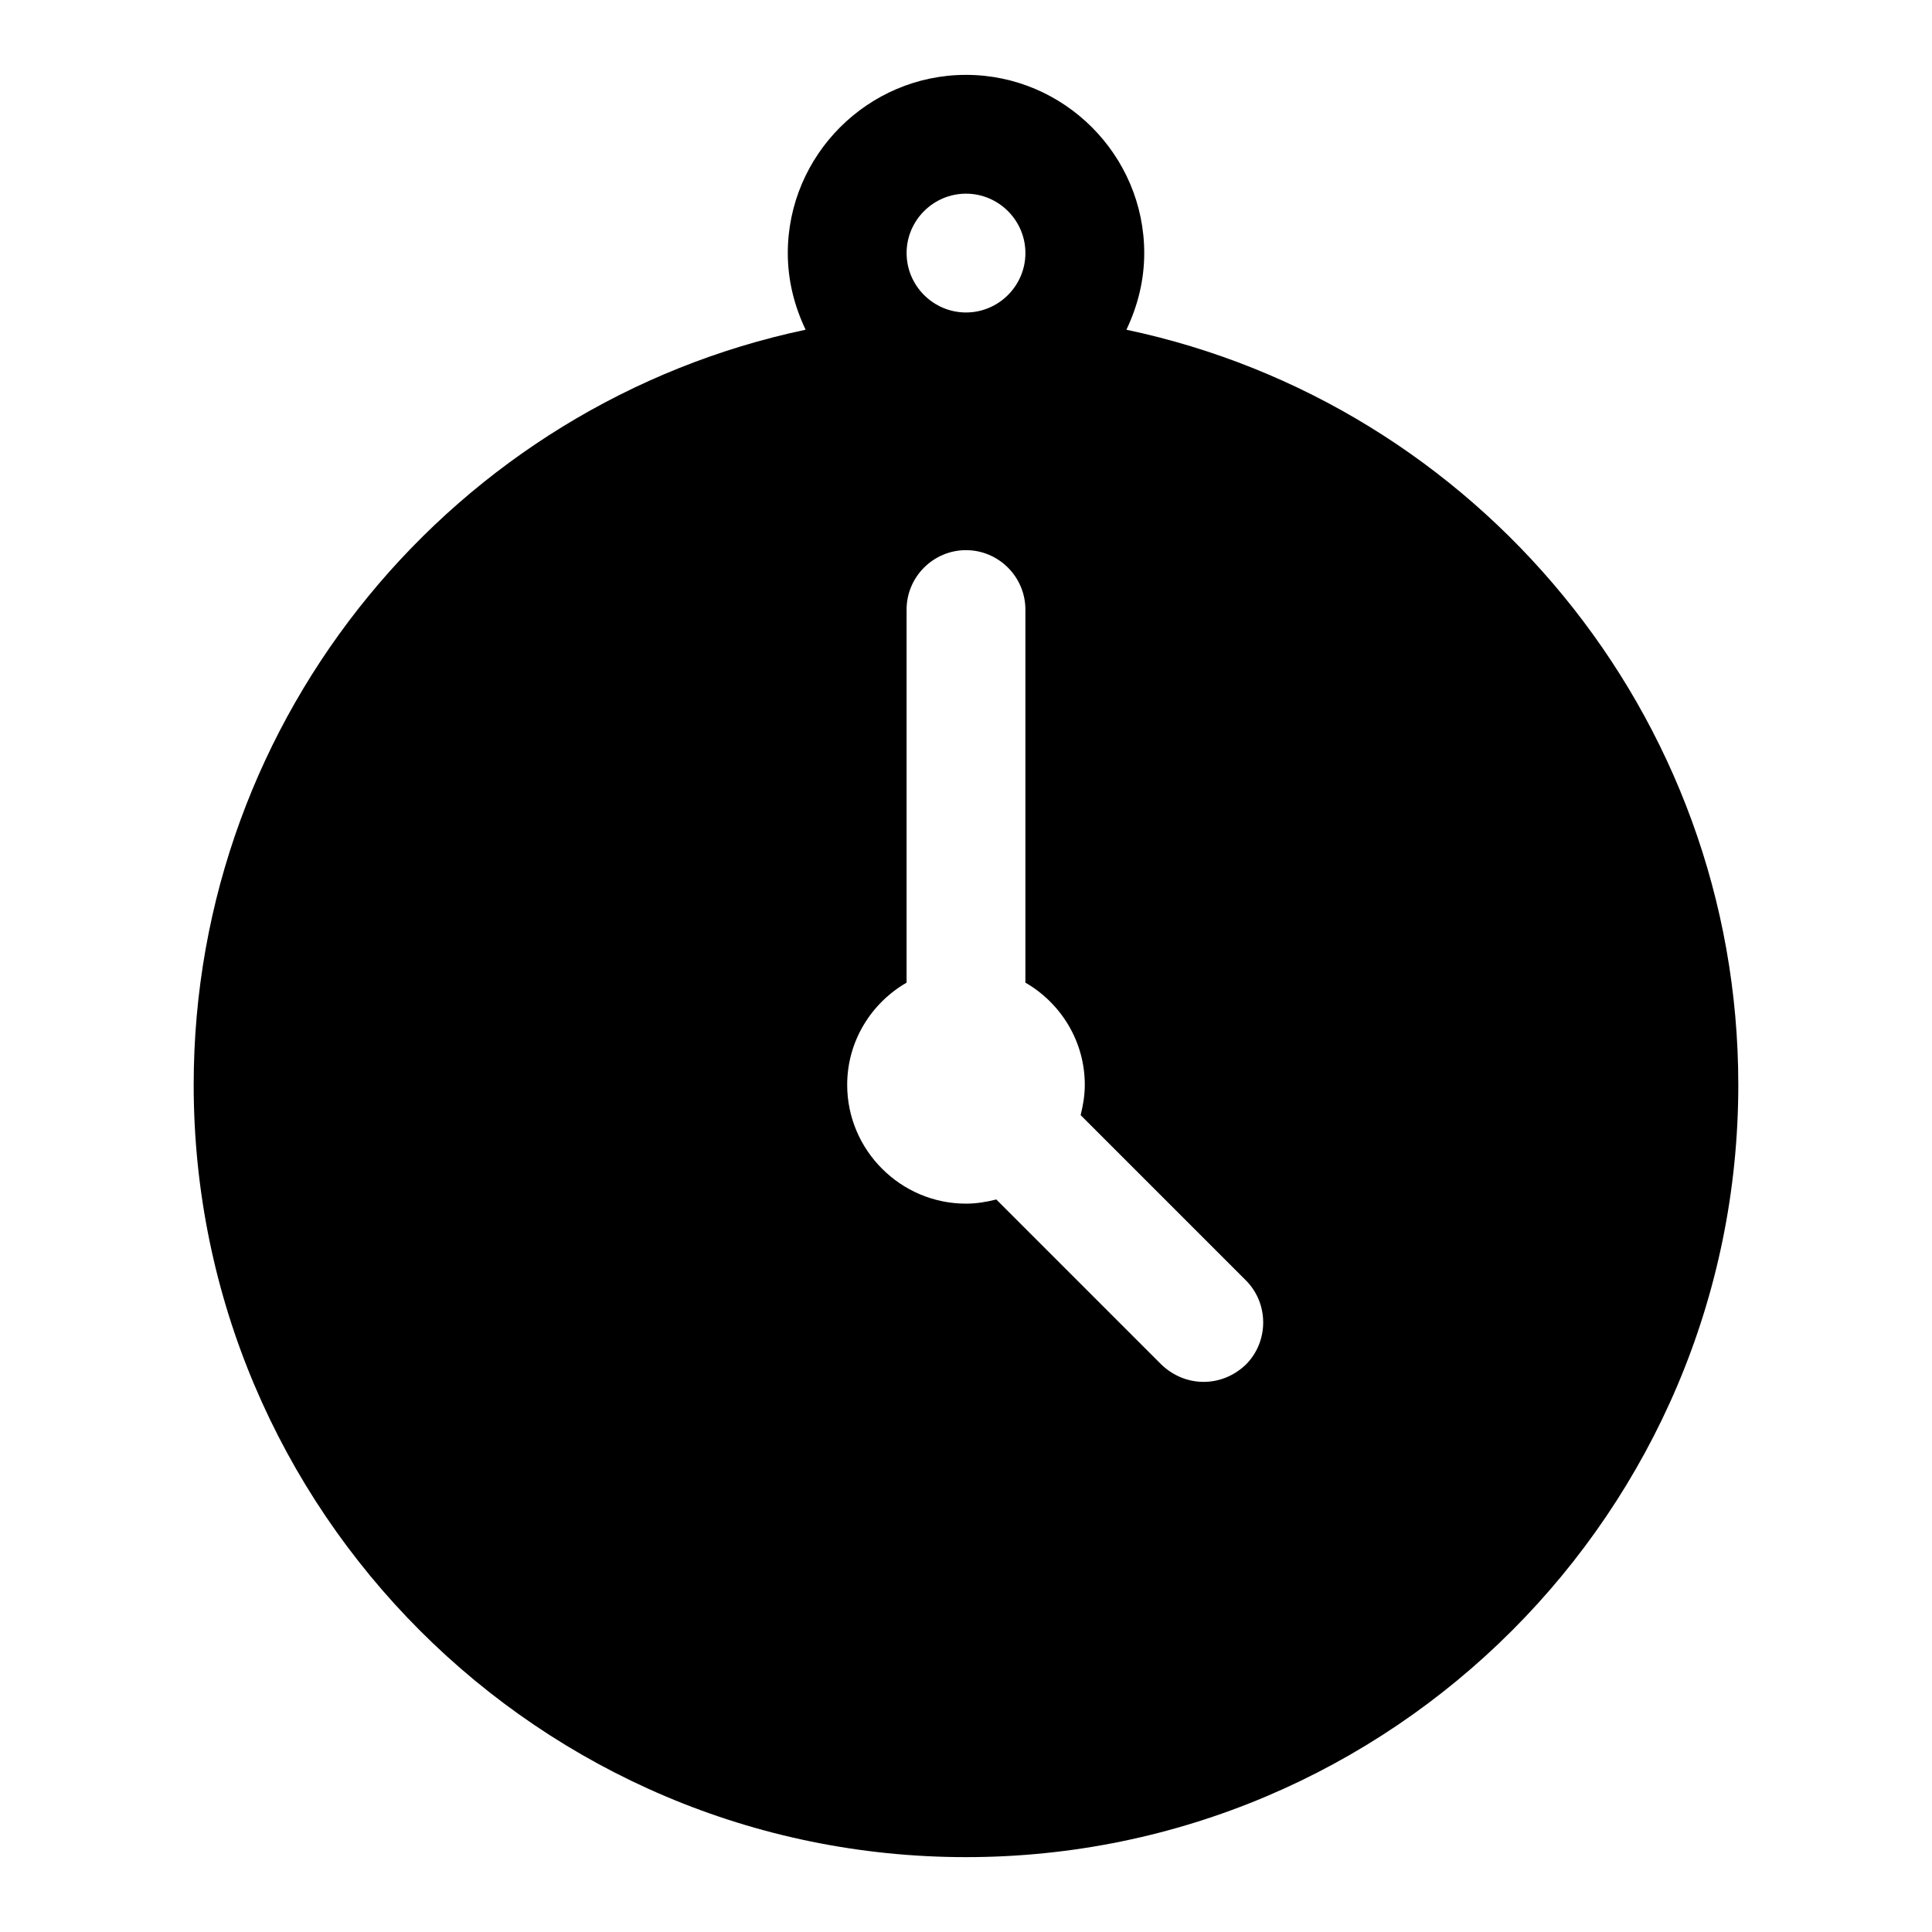
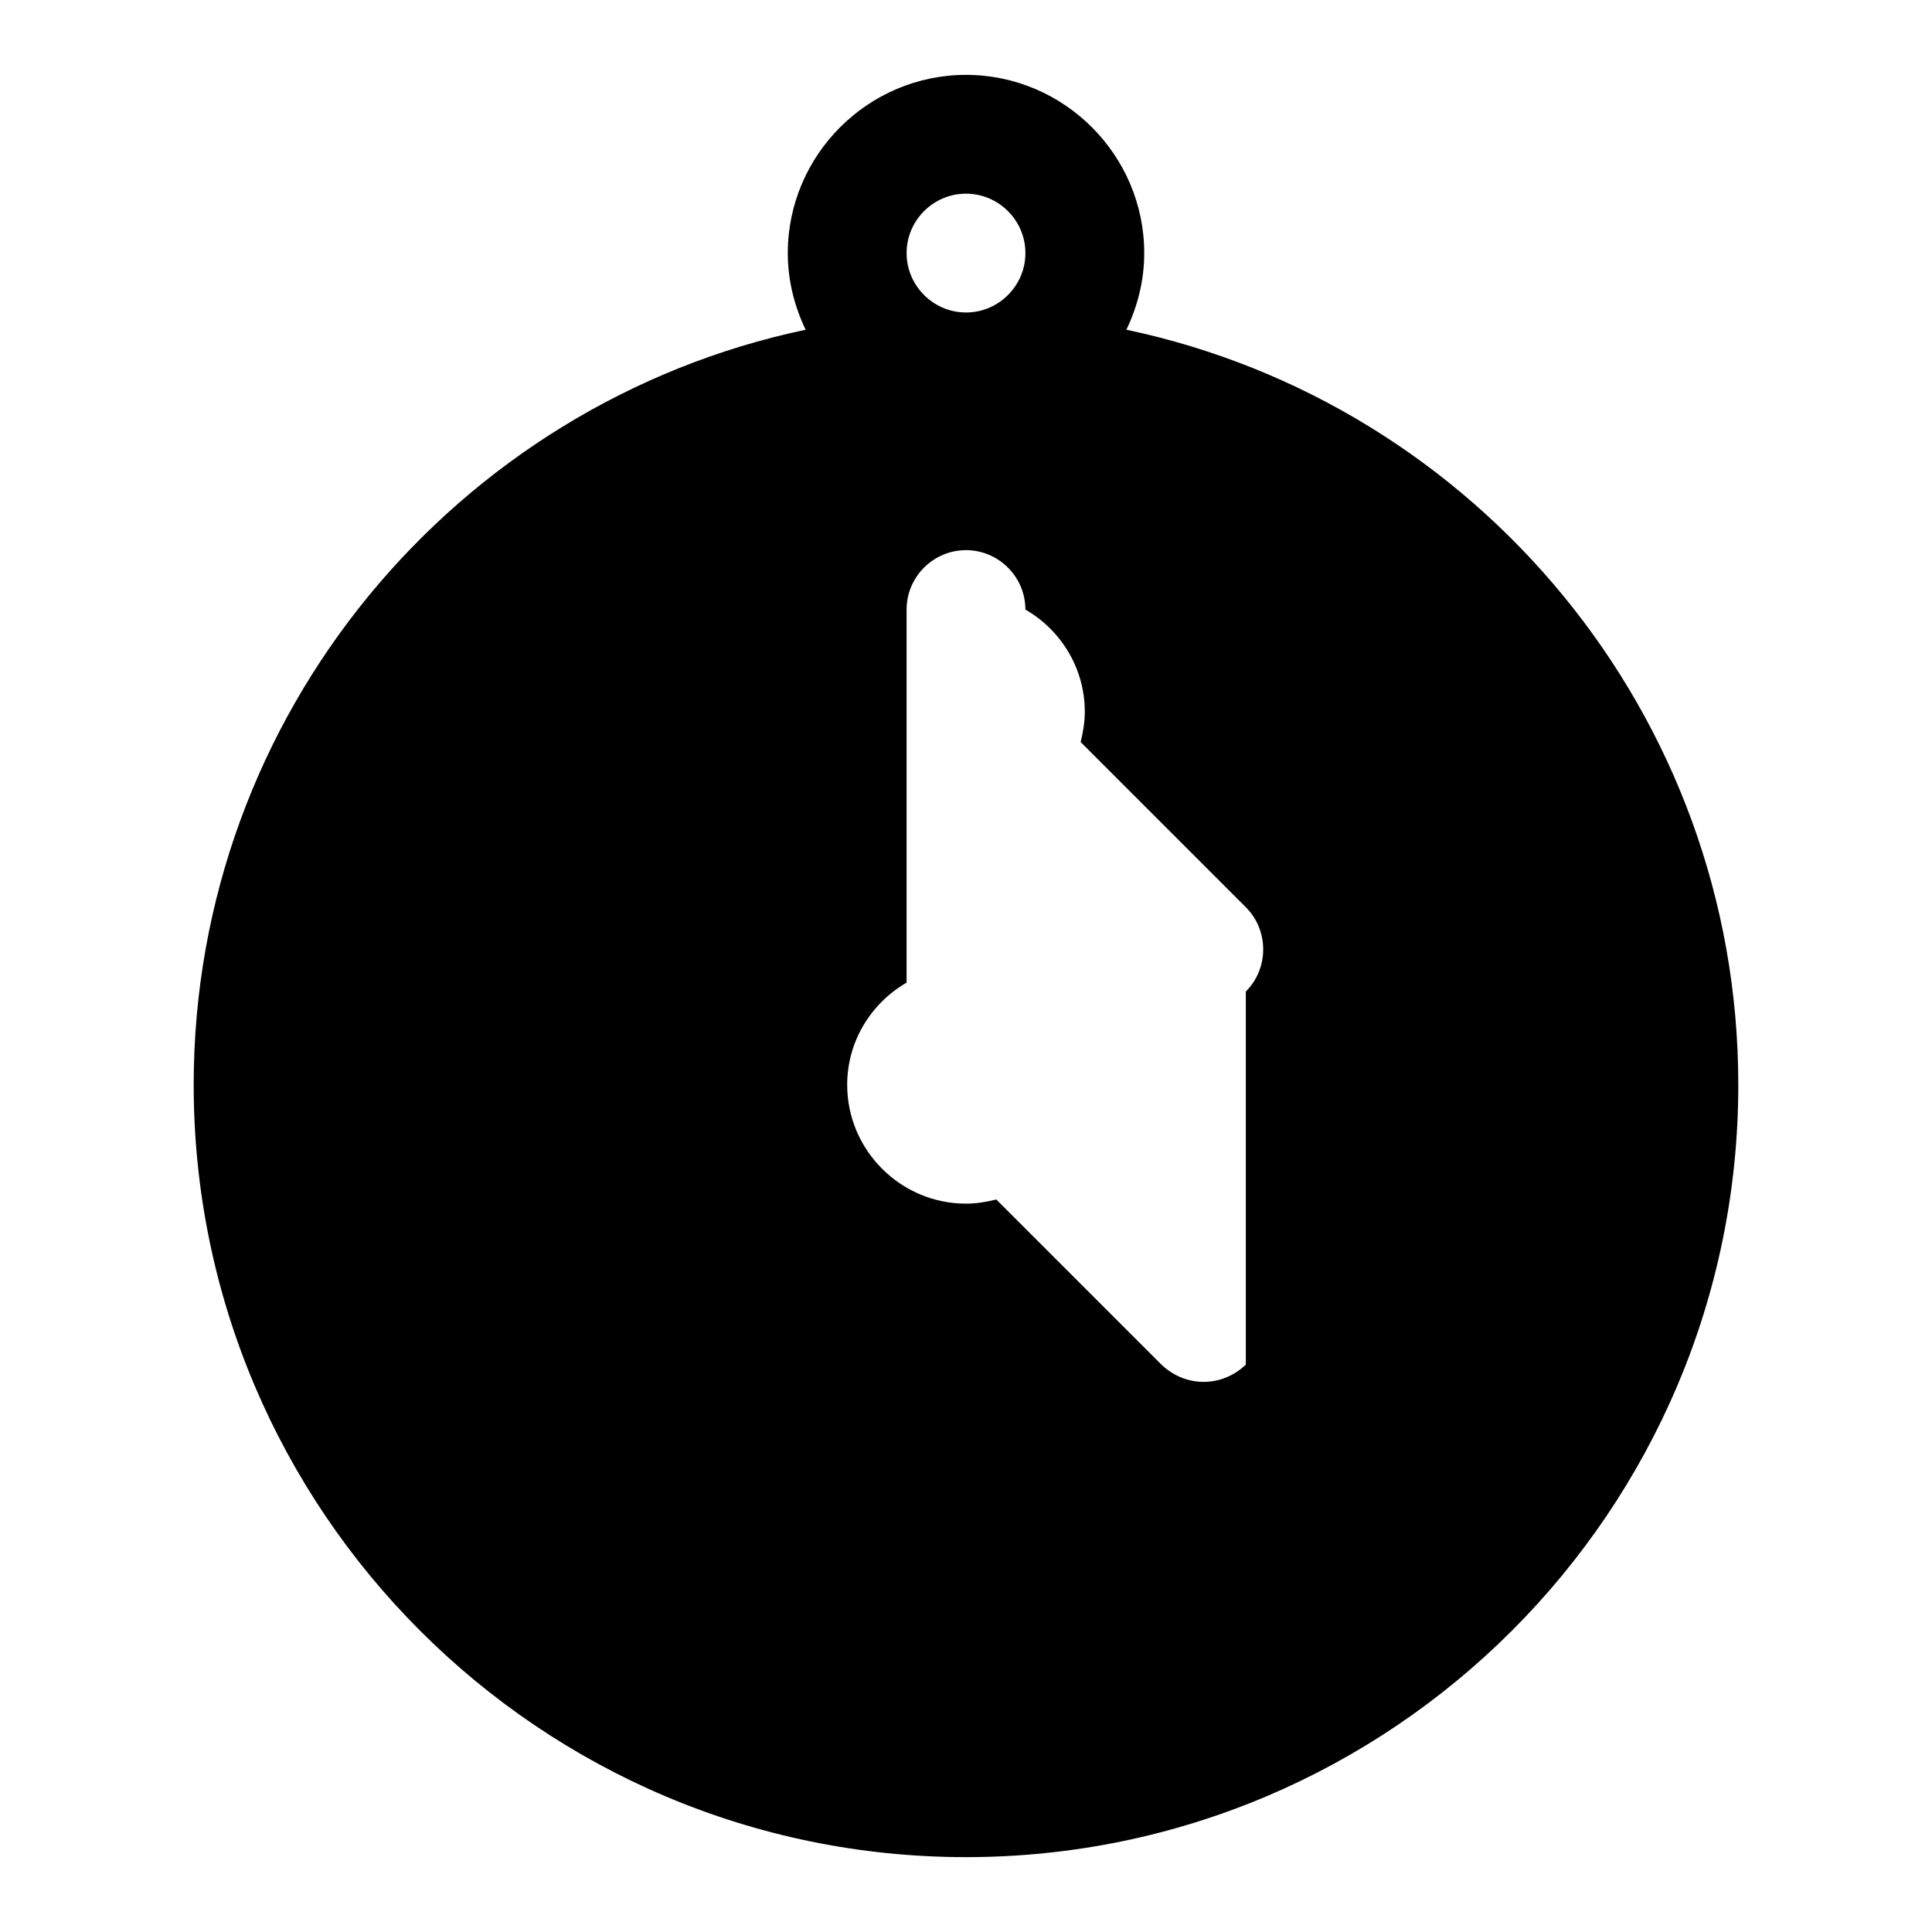
<svg xmlns="http://www.w3.org/2000/svg" fill="#000000" width="800px" height="800px" version="1.1" viewBox="144 144 512 512">
-   <path d="m442.51 231.38c2.992-6.297 4.723-13.066 4.723-20.309 0-25.977-21.254-47.23-47.23-47.23s-47.23 21.254-47.23 47.23c0 7.242 1.73 14.012 4.723 20.309-92.578 19.523-162.17 101.86-162.17 200.11 0 112.89 91.789 204.67 204.67 204.67 112.89 0 204.67-91.789 204.67-204.67 0.004-98.246-69.586-180.59-162.16-200.11zm-42.508-36.055c8.66 0 15.742 7.086 15.742 15.742 0 8.66-7.086 15.742-15.742 15.742-8.66 0-15.742-7.086-15.742-15.742-0.004-8.656 7.082-15.742 15.742-15.742zm74.152 310.32c-3.148 2.992-7.086 4.566-11.176 4.566-4.094 0-8.031-1.574-11.18-4.566l-43.77-43.77c-2.519 0.633-5.195 1.105-8.027 1.105-17.32 0-31.488-14.168-31.488-31.488 0-11.652 6.453-21.727 15.742-27.078v-98.875c0-8.66 7.086-15.742 15.742-15.742 8.66 0 15.742 7.086 15.742 15.742v98.871c9.289 5.352 15.742 15.43 15.742 27.078 0 2.832-0.473 5.512-1.102 8.031l43.77 43.77c6.144 6.141 6.144 16.215 0.004 22.355z" />
+   <path d="m442.51 231.38c2.992-6.297 4.723-13.066 4.723-20.309 0-25.977-21.254-47.23-47.23-47.23s-47.23 21.254-47.23 47.23c0 7.242 1.73 14.012 4.723 20.309-92.578 19.523-162.17 101.86-162.17 200.11 0 112.89 91.789 204.67 204.67 204.67 112.89 0 204.67-91.789 204.67-204.67 0.004-98.246-69.586-180.59-162.16-200.11zm-42.508-36.055c8.66 0 15.742 7.086 15.742 15.742 0 8.66-7.086 15.742-15.742 15.742-8.66 0-15.742-7.086-15.742-15.742-0.004-8.656 7.082-15.742 15.742-15.742zm74.152 310.32c-3.148 2.992-7.086 4.566-11.176 4.566-4.094 0-8.031-1.574-11.18-4.566l-43.77-43.77c-2.519 0.633-5.195 1.105-8.027 1.105-17.32 0-31.488-14.168-31.488-31.488 0-11.652 6.453-21.727 15.742-27.078v-98.875c0-8.66 7.086-15.742 15.742-15.742 8.66 0 15.742 7.086 15.742 15.742c9.289 5.352 15.742 15.43 15.742 27.078 0 2.832-0.473 5.512-1.102 8.031l43.77 43.77c6.144 6.141 6.144 16.215 0.004 22.355z" />
</svg>